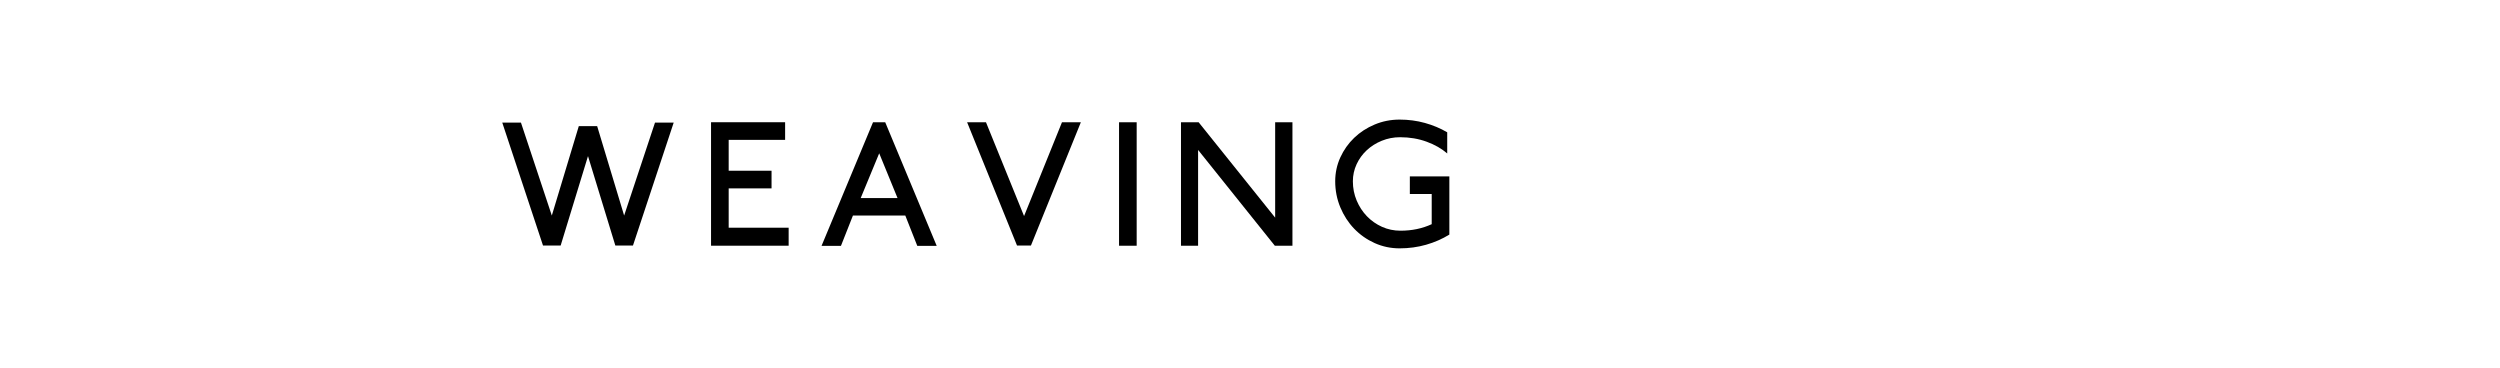
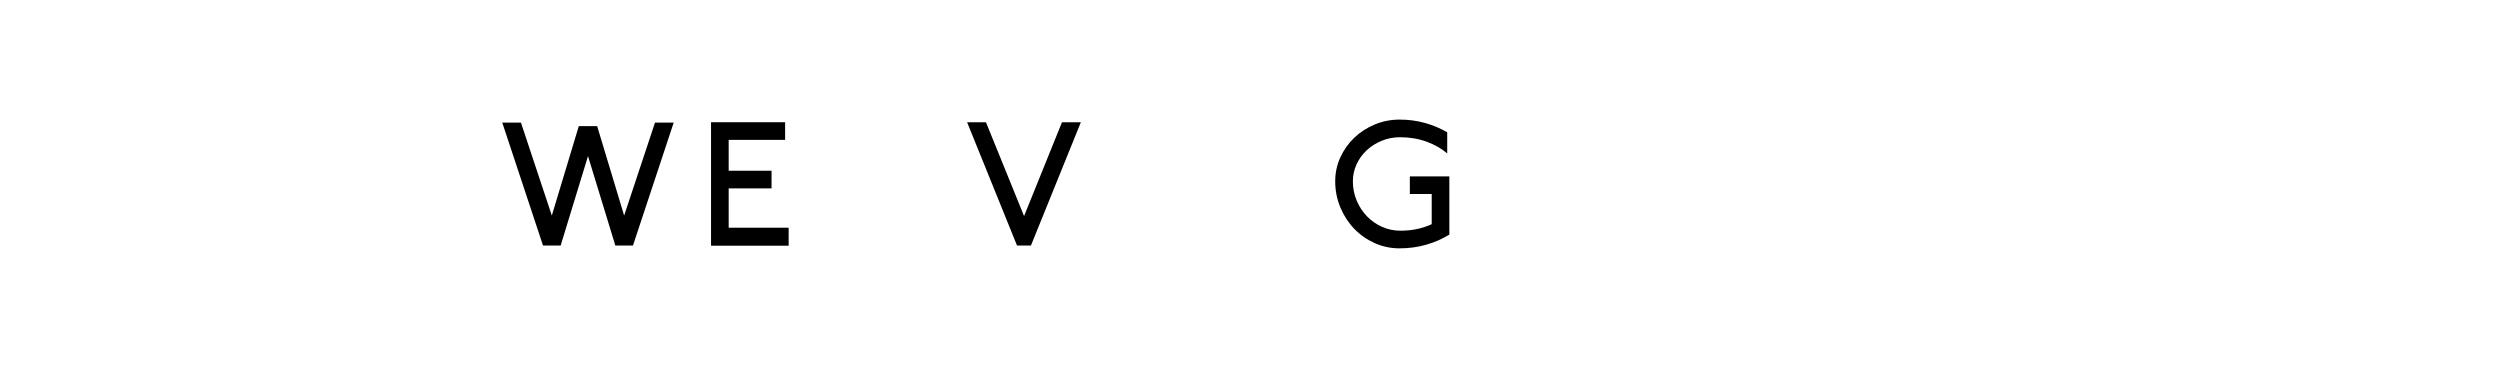
<svg xmlns="http://www.w3.org/2000/svg" version="1.1" id="Layer_1" x="0px" y="0px" viewBox="0 0 170 25" enable-background="new 0 0 170 25" xml:space="preserve">
  <g>
    <path d="M43.042,16.696h-1.199l-1.859-6.081l-1.859,6.081h-1.2l-2.771-8.359h1.271   l2.099,6.32l1.835-6.081h1.248l1.835,6.081l2.099-6.32h1.271L43.042,16.696z" />
    <path d="M48.351,16.708V8.312h5.037v1.199h-3.838v2.099h2.915v1.2h-2.915v2.674h4.078   v1.224H48.351z" />
-     <path d="M62.376,16.72l-0.815-2.062h-3.562l-0.815,2.062H55.864L59.366,8.312h0.828l3.502,8.407   H62.376z M59.786,10.424l-1.259,3.046h2.506L59.786,10.424z" />
    <path d="M70.104,16.696h-0.947L65.763,8.312h1.283l2.59,6.381L72.215,8.312h1.284   L70.104,16.696z" />
-     <path d="M76.095,16.708V8.312h1.199v8.396H76.095z" />
-     <path d="M86.687,16.708l-5.217-6.513v6.513h-1.163V8.312h1.199l5.205,6.488V8.312h1.175v8.396   H86.687z" />
    <path d="M96.977,16.642c-0.571,0.164-1.173,0.246-1.805,0.246   c-0.6,0-1.165-0.12-1.697-0.359c-0.531-0.24-0.995-0.565-1.392-0.978   c-0.396-0.412-0.709-0.896-0.941-1.451c-0.231-0.556-0.348-1.146-0.348-1.77   c0-0.575,0.116-1.117,0.348-1.625c0.232-0.508,0.546-0.951,0.941-1.331   c0.396-0.38,0.86-0.682,1.392-0.905c0.532-0.224,1.098-0.336,1.697-0.336   s1.173,0.076,1.721,0.228c0.548,0.152,1.054,0.364,1.518,0.636v1.439   c-0.376-0.328-0.842-0.594-1.397-0.798s-1.157-0.306-1.805-0.306   c-0.44,0-0.855,0.08-1.248,0.24c-0.392,0.159-0.733,0.375-1.025,0.647   c-0.291,0.271-0.521,0.59-0.689,0.953c-0.168,0.364-0.252,0.75-0.252,1.157   c0,0.464,0.086,0.899,0.258,1.308s0.404,0.764,0.696,1.067s0.634,0.544,1.025,0.72   s0.812,0.264,1.259,0.264c0.775,0,1.483-0.147,2.123-0.443v-2.051h-1.487v-1.2h2.687   v3.958C98.074,16.248,97.549,16.479,96.977,16.642z" />
  </g>
</svg>